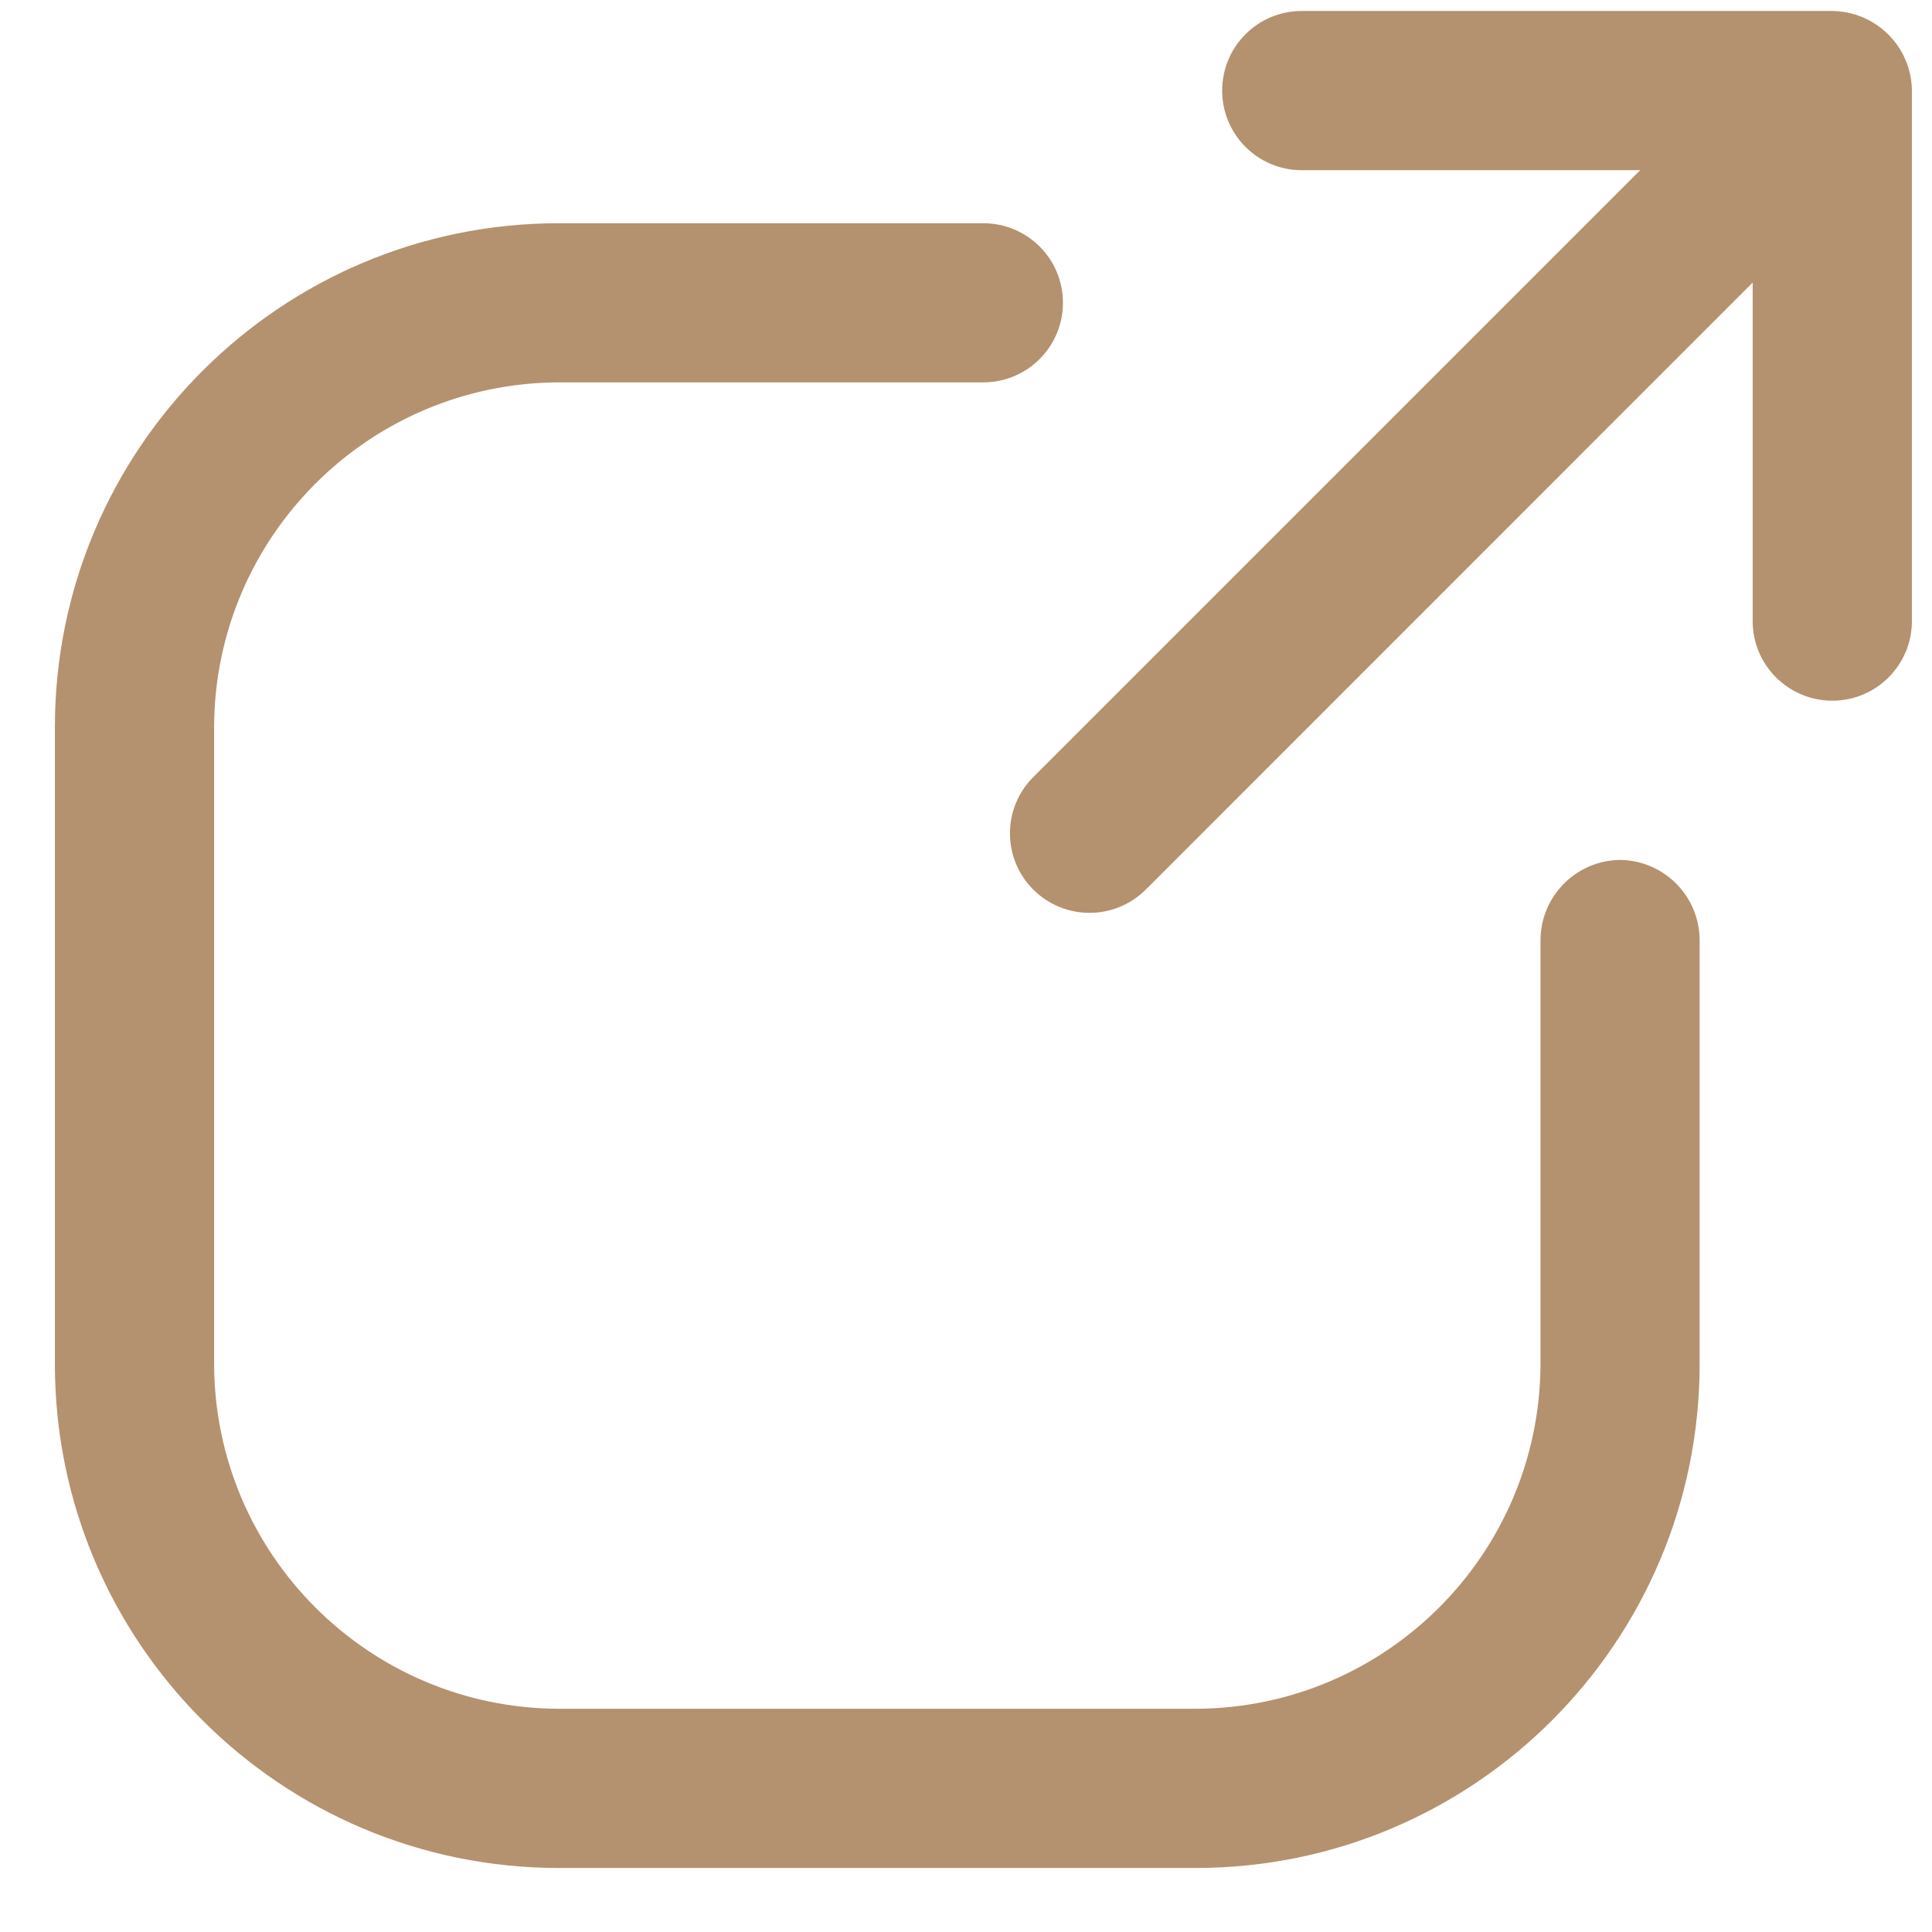
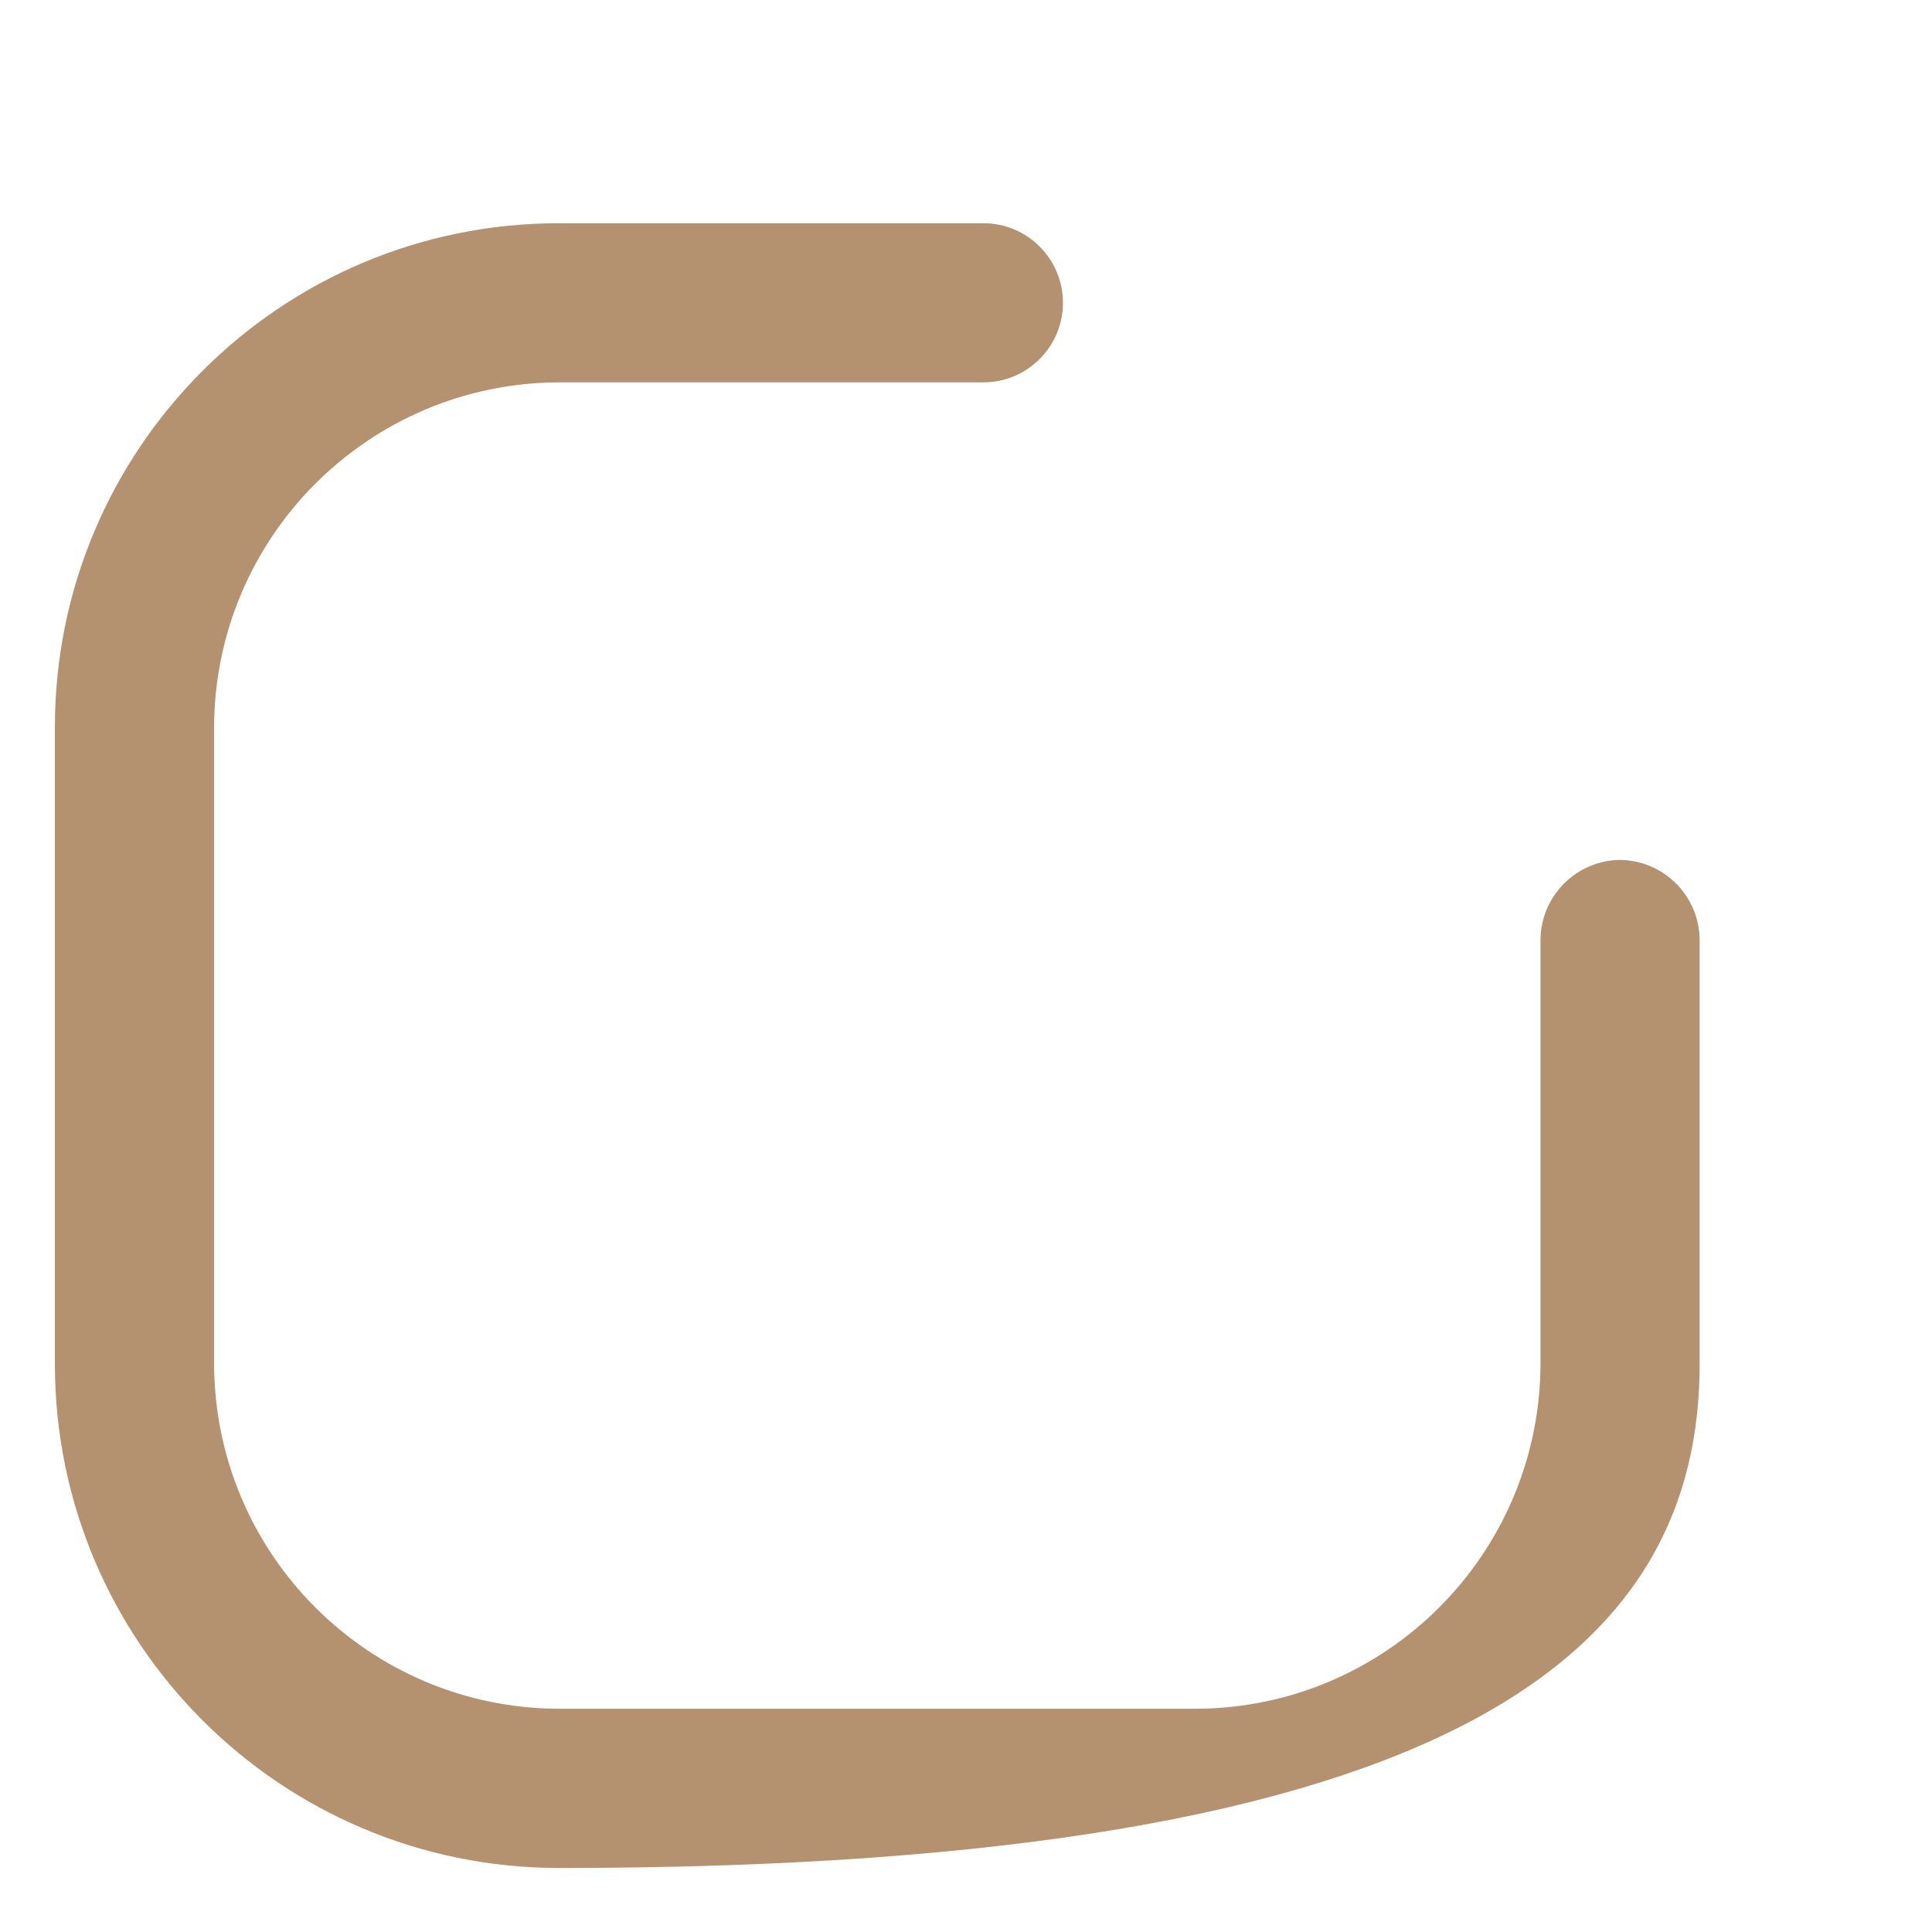
<svg xmlns="http://www.w3.org/2000/svg" width="22" height="22" viewBox="0 0 22 22" fill="none">
-   <path d="M21.698 0.681C21.555 0.347 21.228 0.129 20.865 0.125H14.823C14.322 0.125 13.917 0.531 13.917 1.031C13.917 1.532 14.322 1.938 14.823 1.938H18.677L11.766 8.849C11.412 9.203 11.412 9.776 11.766 10.13C12.12 10.483 12.693 10.483 13.047 10.13L19.958 3.218V7.073C19.958 7.573 20.364 7.979 20.865 7.979C21.365 7.979 21.771 7.573 21.771 7.073V1.031C21.77 0.911 21.746 0.792 21.698 0.681Z" fill="#B4926F" />
-   <path d="M18.448 9.792C17.95 9.798 17.548 10.2 17.542 10.698V15.531C17.535 17.697 15.781 19.452 13.615 19.458H6.365C4.198 19.452 2.444 17.697 2.438 15.531V8.281C2.444 6.115 4.198 4.361 6.365 4.354H11.198C11.698 4.354 12.104 3.948 12.104 3.448C12.104 2.947 11.698 2.542 11.198 2.542H6.365C3.195 2.542 0.625 5.111 0.625 8.281V15.531C0.625 18.701 3.195 21.271 6.365 21.271H13.615C16.785 21.271 19.354 18.701 19.354 15.531V10.698C19.348 10.2 18.946 9.798 18.448 9.792Z" fill="#B4926F" />
+   <path d="M18.448 9.792C17.95 9.798 17.548 10.2 17.542 10.698V15.531C17.535 17.697 15.781 19.452 13.615 19.458H6.365C4.198 19.452 2.444 17.697 2.438 15.531V8.281C2.444 6.115 4.198 4.361 6.365 4.354H11.198C11.698 4.354 12.104 3.948 12.104 3.448C12.104 2.947 11.698 2.542 11.198 2.542H6.365C3.195 2.542 0.625 5.111 0.625 8.281V15.531C0.625 18.701 3.195 21.271 6.365 21.271C16.785 21.271 19.354 18.701 19.354 15.531V10.698C19.348 10.2 18.946 9.798 18.448 9.792Z" fill="#B4926F" />
</svg>